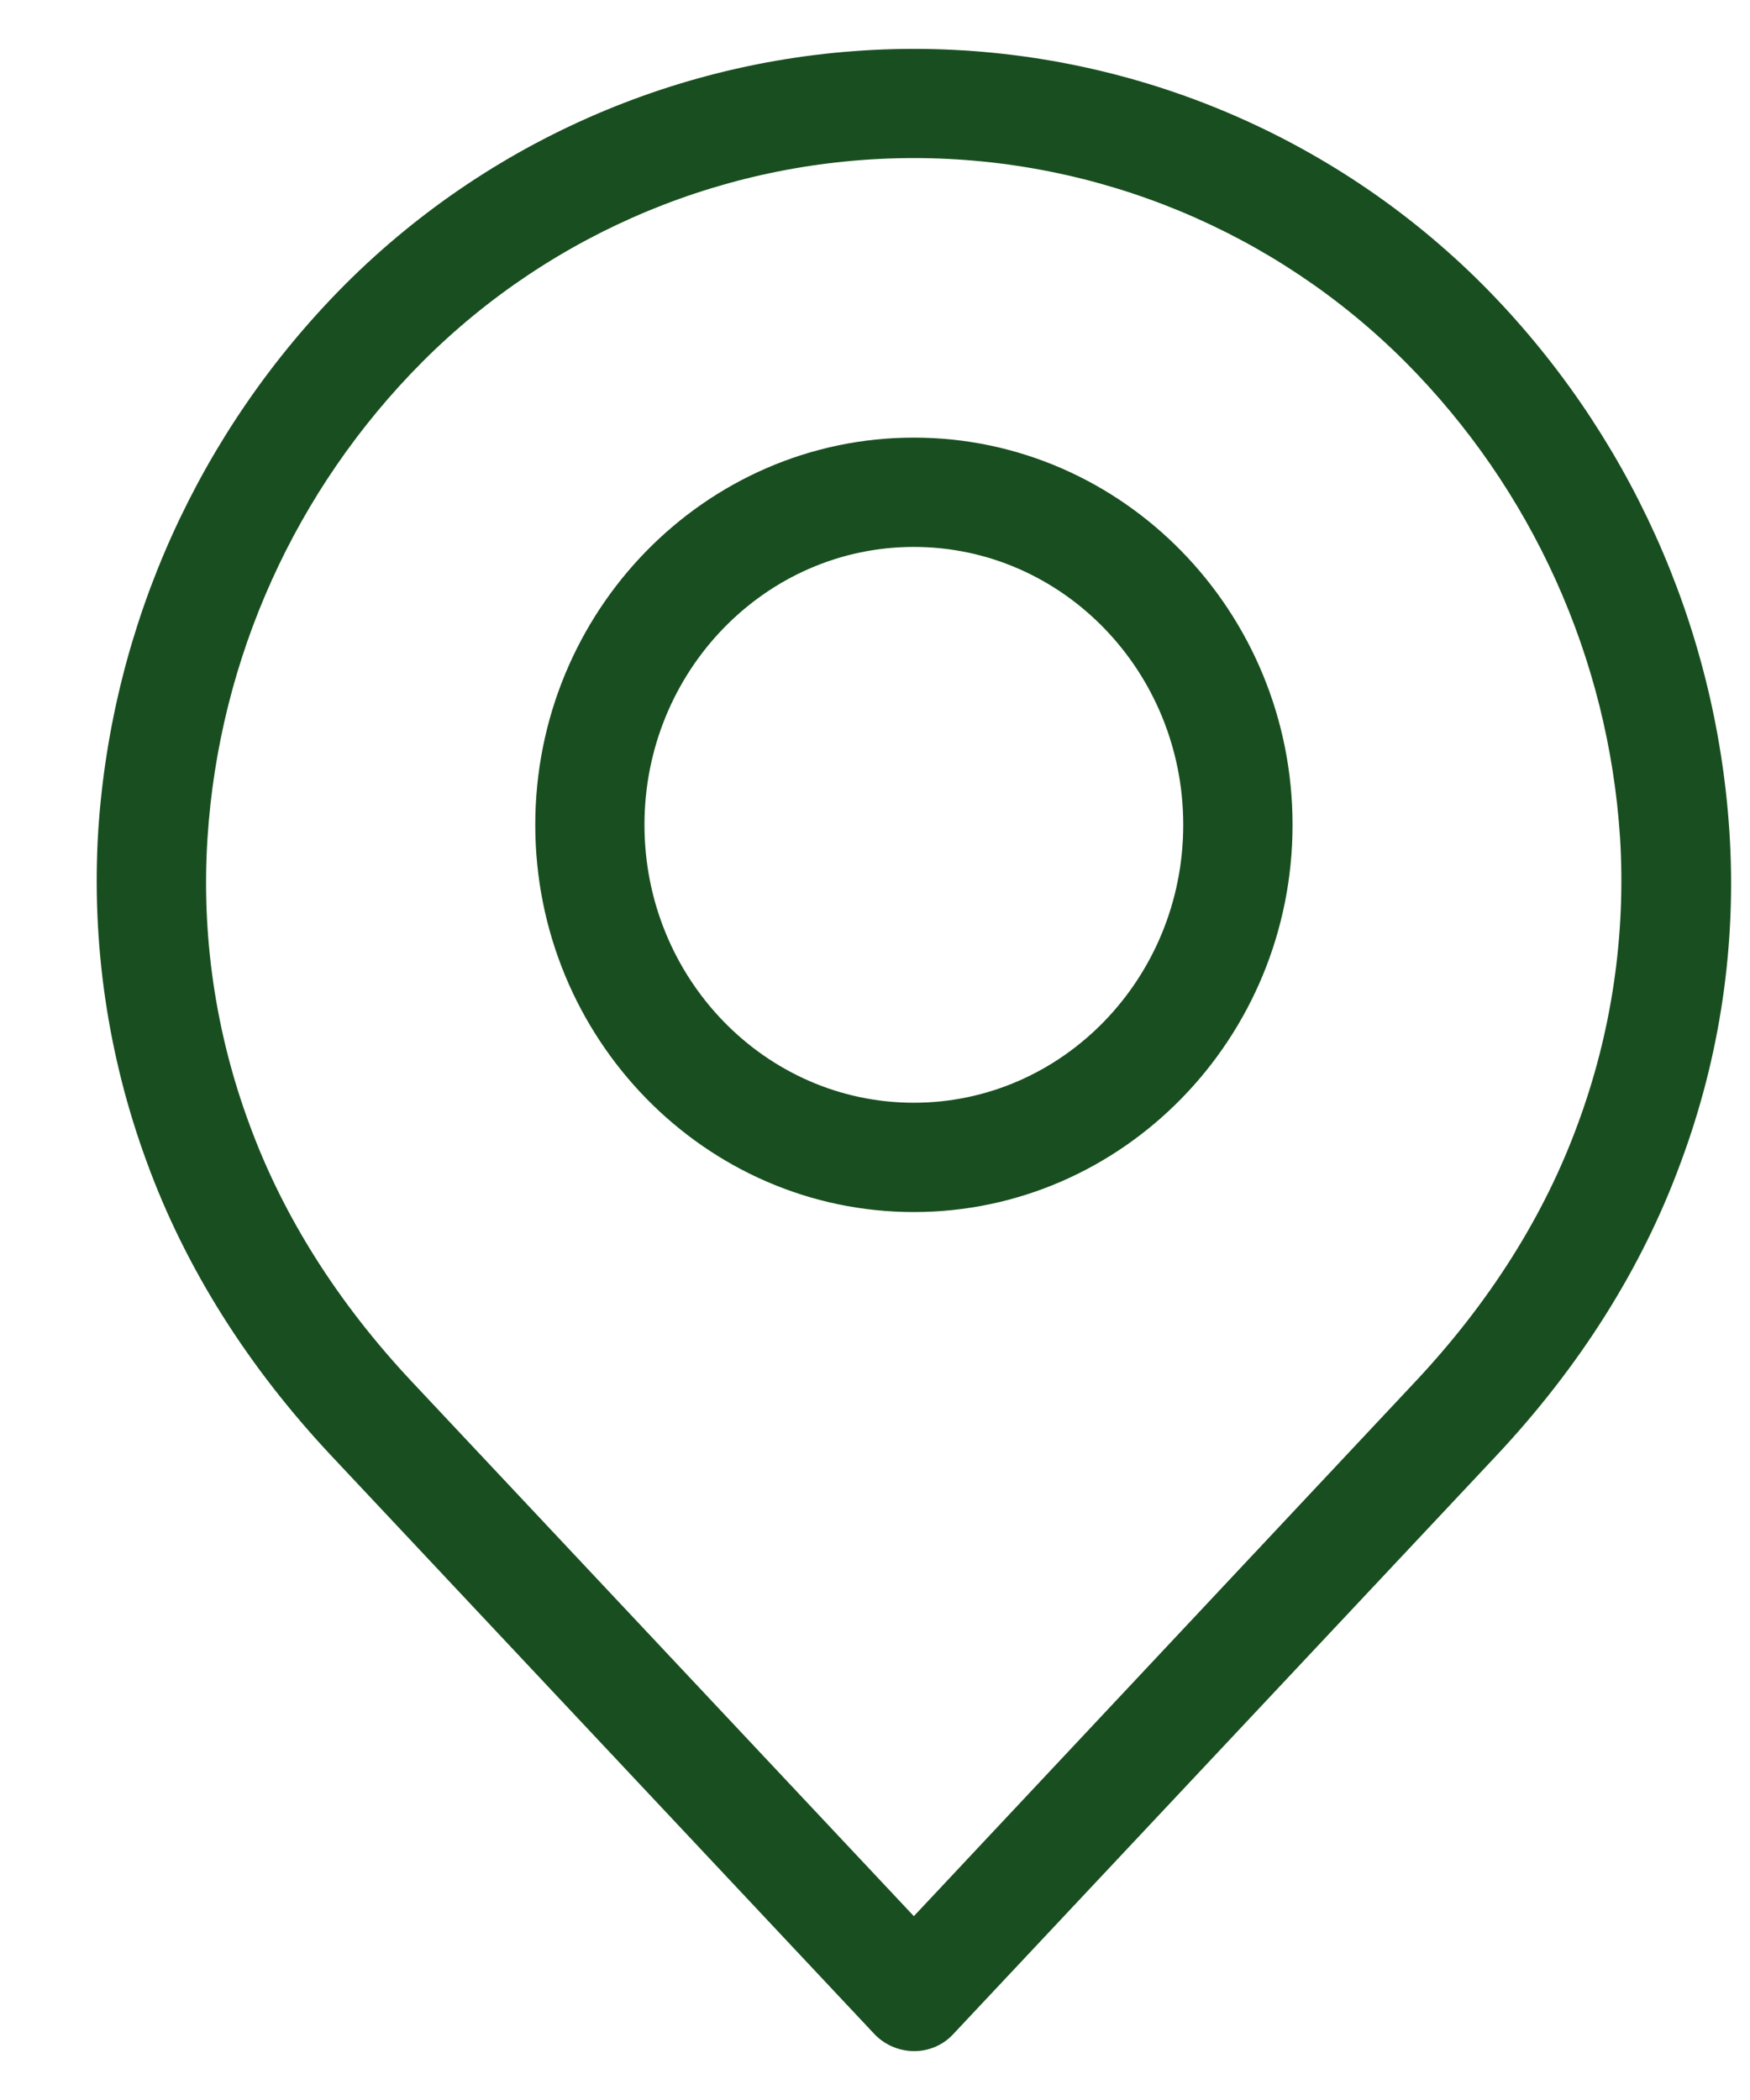
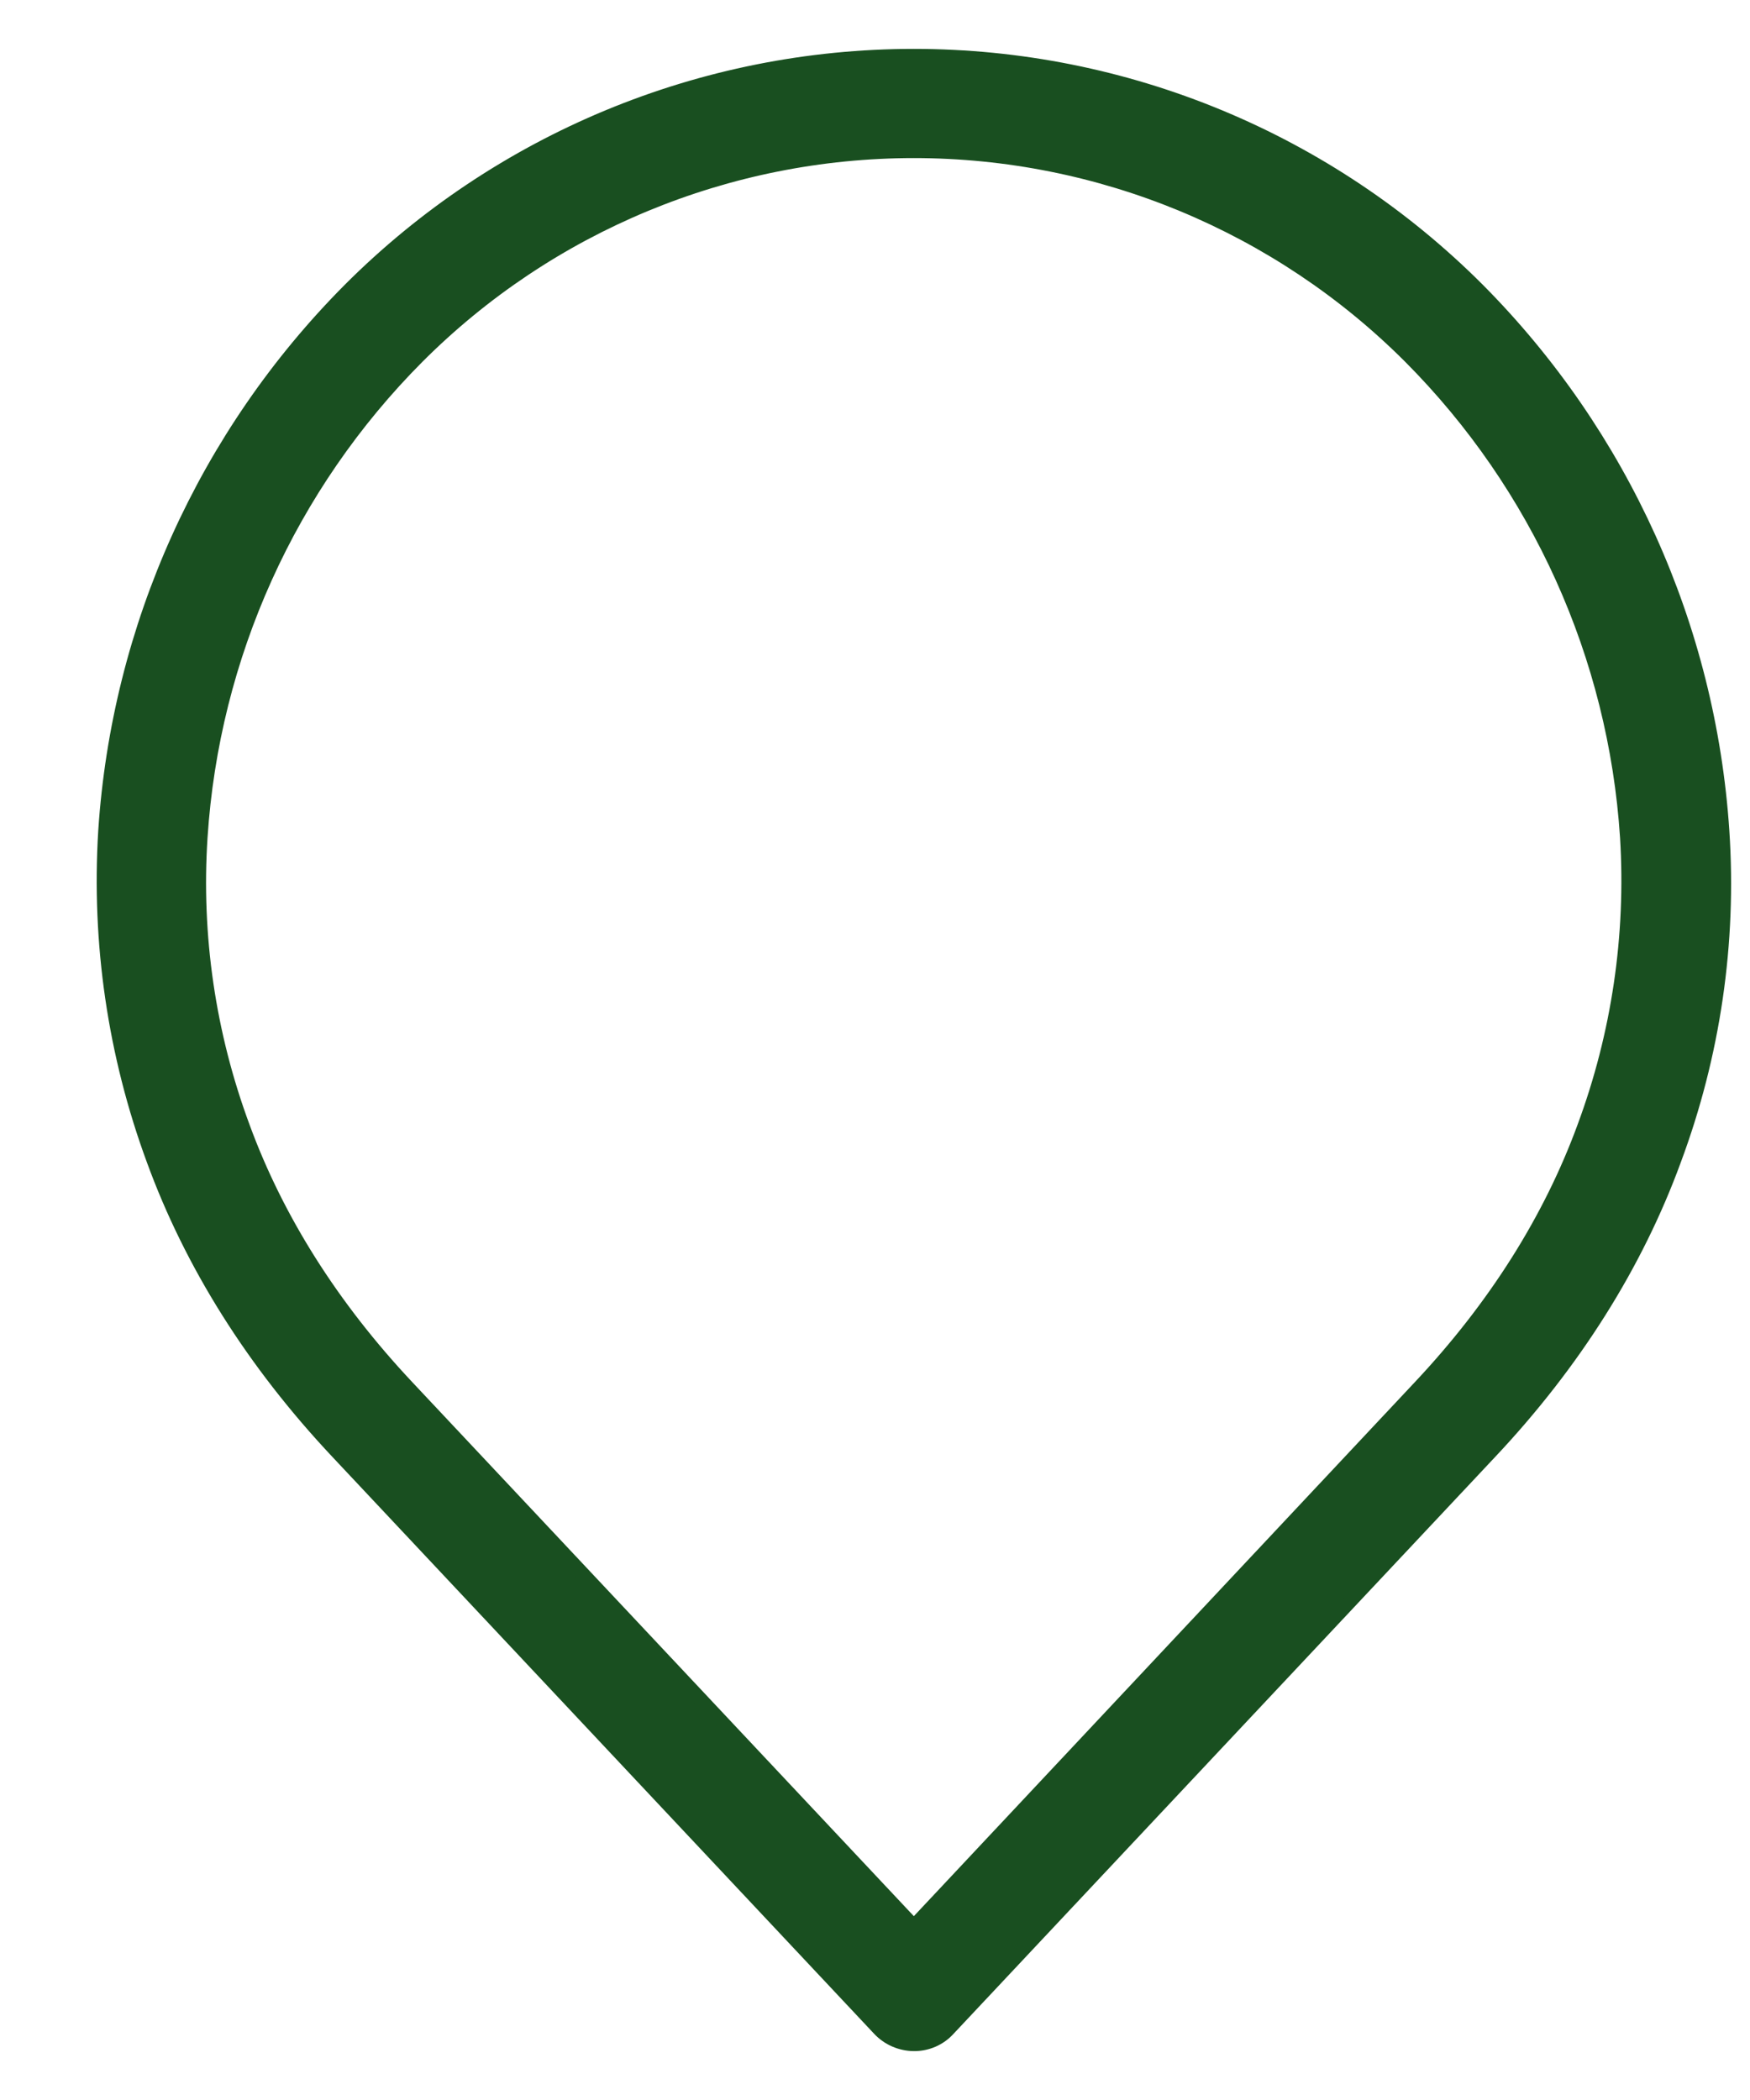
<svg xmlns="http://www.w3.org/2000/svg" width="15" height="18" viewBox="0 0 15 18" fill="none">
  <g id="Group 807">
    <path id="Vector" d="M12.668 2.484C11.386 1.2 9.647 0.479 7.833 0.479C6.019 0.479 4.279 1.2 2.997 2.484C1.761 3.726 1.017 5.374 0.902 7.123C0.843 8.081 0.983 9.04 1.315 9.941C1.641 10.835 2.172 11.681 2.895 12.449L7.535 17.39C7.612 17.473 7.72 17.52 7.833 17.521C7.946 17.522 8.055 17.475 8.131 17.39L12.77 12.449C13.493 11.681 14.024 10.835 14.351 9.941C14.686 9.042 14.827 8.081 14.763 7.123C14.647 5.375 13.903 3.727 12.668 2.484ZM13.579 9.659C13.289 10.451 12.815 11.203 12.17 11.889L7.833 16.512L3.491 11.889C2.846 11.203 2.372 10.451 2.082 9.659C1.788 8.866 1.664 8.02 1.719 7.176C1.82 5.624 2.48 4.162 3.577 3.06C4.705 1.93 6.236 1.295 7.833 1.295C9.429 1.295 10.96 1.93 12.088 3.06C13.185 4.162 13.845 5.624 13.946 7.176C13.998 8.02 13.873 8.866 13.579 9.659Z" fill="#194F20" stroke="#194F20" stroke-width="0.12" />
-     <path id="Vector_2" d="M7.833 3.811C6.077 3.811 4.648 5.273 4.648 7.07C4.648 8.867 6.077 10.329 7.833 10.329C9.589 10.329 11.019 8.867 11.019 7.07C11.019 5.273 9.589 3.811 7.833 3.811ZM7.833 9.512C6.526 9.512 5.464 8.418 5.464 7.07C5.464 5.722 6.526 4.628 7.833 4.628C9.14 4.628 10.202 5.722 10.202 7.07C10.202 8.418 9.14 9.512 7.833 9.512Z" fill="#194F20" stroke="#194F20" stroke-width="0.12" />
  </g>
</svg>